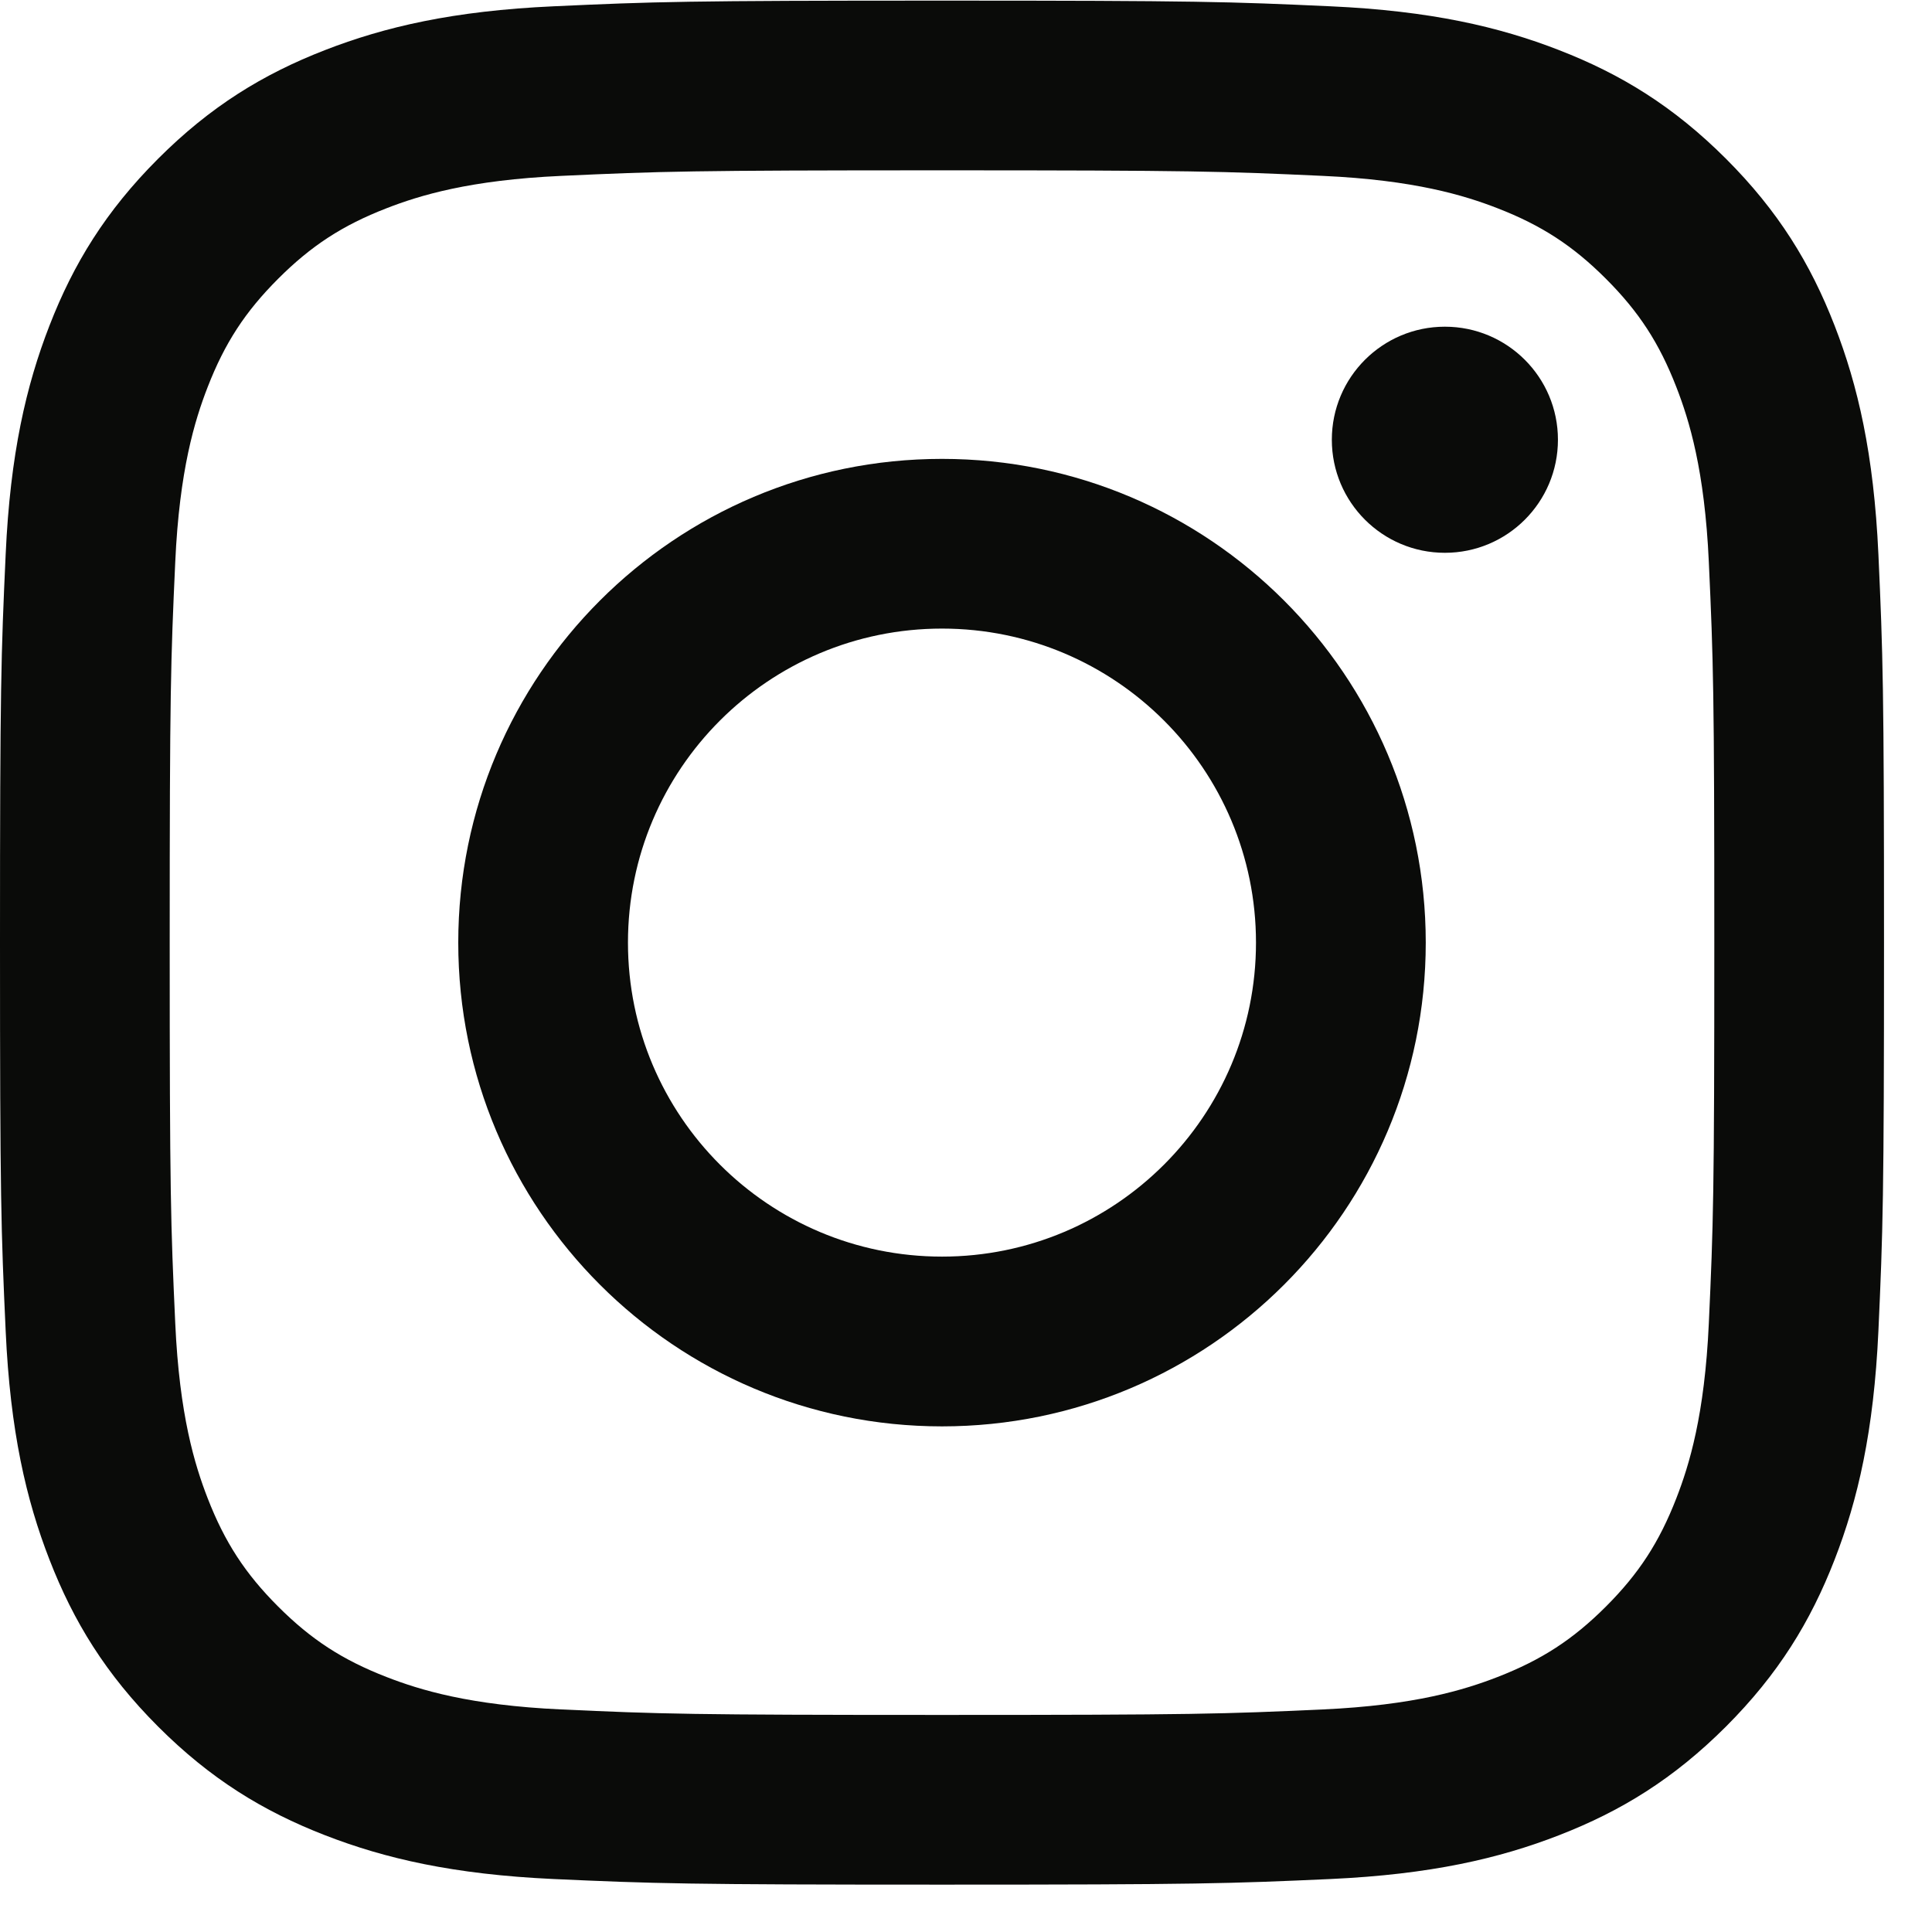
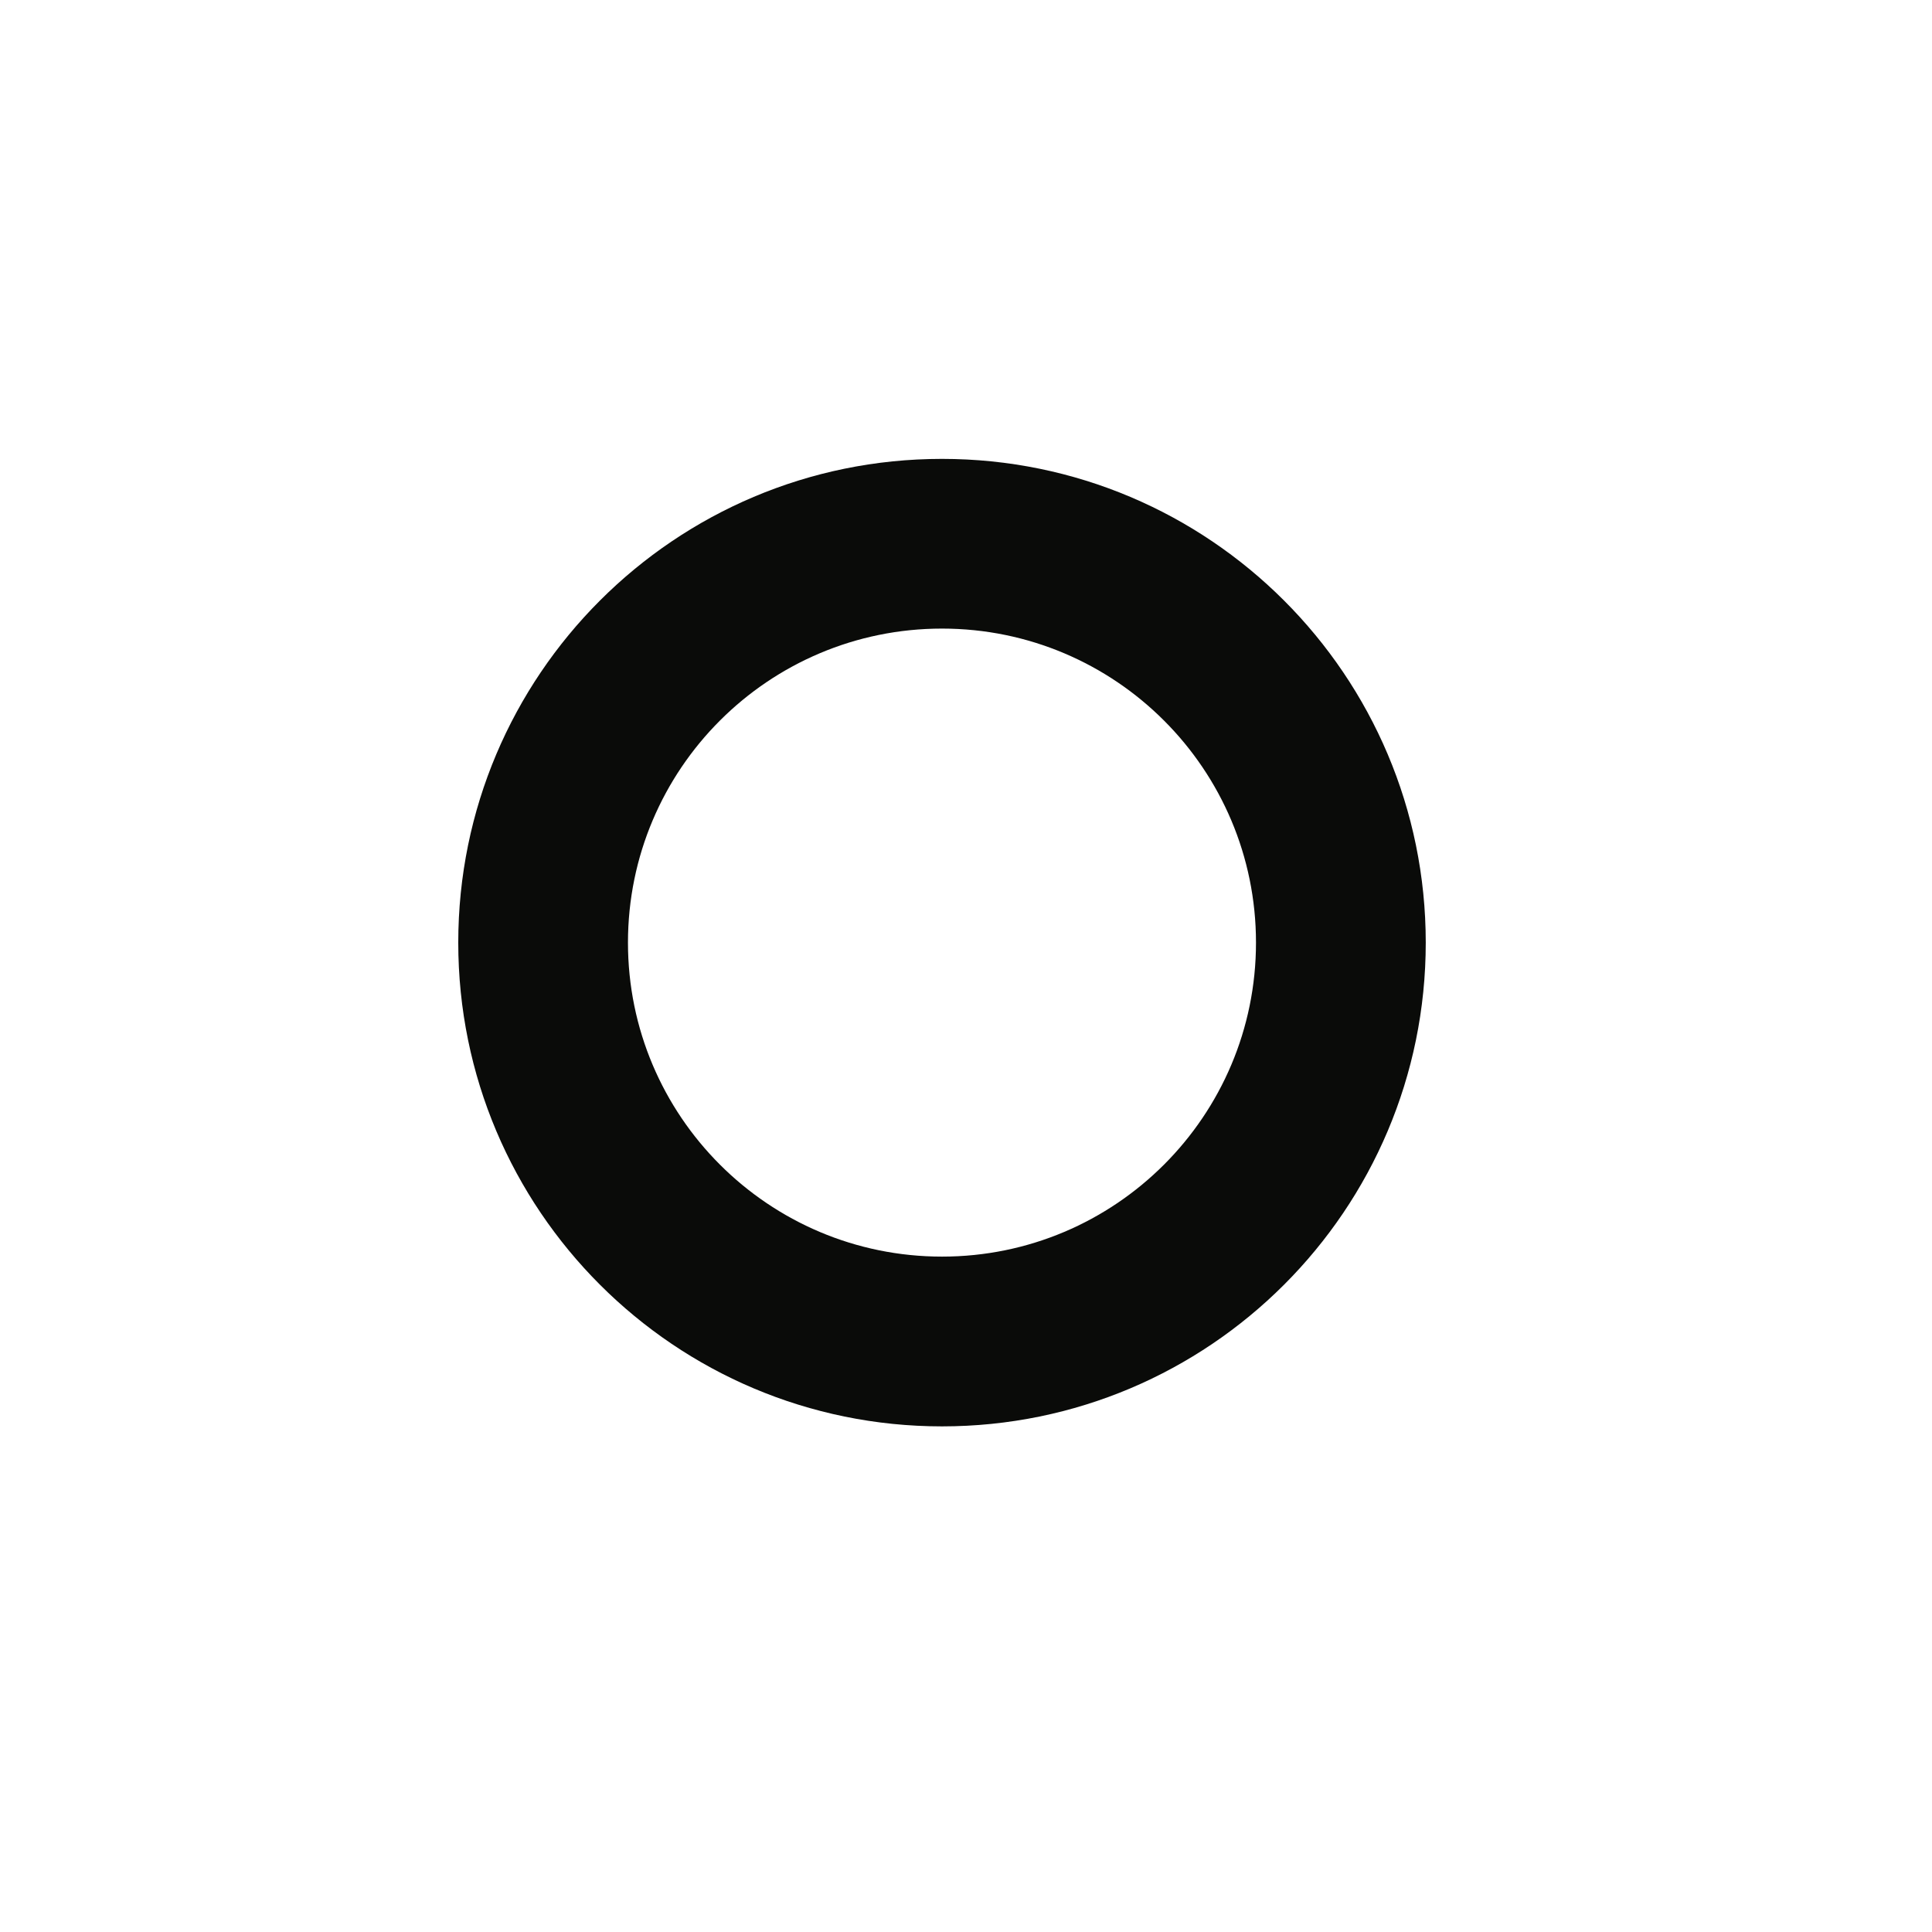
<svg xmlns="http://www.w3.org/2000/svg" xmlns:xlink="http://www.w3.org/1999/xlink" width="31px" height="31px" viewbox="0 0 31 31" version="1.1">
  <defs>
    <path d="M0 0L30.23 0L30.23 30.227L0 30.227L0 0Z" transform="translate(0 0.01)" id="path_1" />
    <clipPath id="mask_1">
      <use xlink:href="#path_1" />
    </clipPath>
  </defs>
  <g id="glyph-logo_May2016">
    <g id="Group-3">
-       <path d="M0 0L30.23 0L30.23 30.227L0 30.227L0 0Z" transform="translate(0 0.01)" id="Clip-2" fill="none" fill-rule="evenodd" stroke="none" />
+       <path d="M0 0L30.23 0L30.23 30.227L0 0Z" transform="translate(0 0.01)" id="Clip-2" fill="none" fill-rule="evenodd" stroke="none" />
      <g clip-path="url(#mask_1)">
-         <path d="M15.115 0C11.01 0 10.495 0.017 8.883 0.091C7.274 0.164 6.176 0.42 5.214 0.794C4.22 1.18 3.377 1.697 2.537 2.537C1.697 3.377 1.18 4.22 0.794 5.214C0.42 6.176 0.164 7.274 0.091 8.883C0.017 10.495 0 11.01 0 15.115C0 19.22 0.017 19.735 0.091 21.347C0.164 22.956 0.42 24.055 0.794 25.016C1.18 26.01 1.697 26.853 2.537 27.694C3.377 28.534 4.22 29.051 5.214 29.437C6.176 29.811 7.274 30.066 8.883 30.14C10.495 30.213 11.01 30.23 15.115 30.23C19.22 30.23 19.735 30.213 21.347 30.14C22.956 30.066 24.055 29.811 25.016 29.437C26.01 29.051 26.853 28.534 27.694 27.694C28.534 26.853 29.051 26.01 29.437 25.016C29.811 24.055 30.066 22.956 30.14 21.347C30.213 19.735 30.23 19.22 30.23 15.115C30.23 11.01 30.213 10.495 30.14 8.883C30.066 7.274 29.811 6.176 29.437 5.214C29.051 4.22 28.534 3.377 27.694 2.537C26.853 1.697 26.01 1.18 25.016 0.794C24.055 0.42 22.956 0.164 21.347 0.091C19.735 0.017 19.22 0 15.115 0ZM15.115 2.723C19.151 2.723 19.629 2.739 21.223 2.812C22.697 2.879 23.497 3.125 24.03 3.332C24.735 3.606 25.239 3.934 25.768 4.463C26.297 4.992 26.624 5.495 26.898 6.201C27.105 6.733 27.352 7.534 27.419 9.007C27.492 10.601 27.507 11.079 27.507 15.115C27.507 19.151 27.492 19.629 27.419 21.223C27.352 22.697 27.105 23.497 26.898 24.03C26.624 24.735 26.297 25.239 25.768 25.768C25.239 26.297 24.735 26.624 24.03 26.898C23.497 27.105 22.697 27.352 21.223 27.419C19.63 27.492 19.151 27.507 15.115 27.507C11.079 27.507 10.601 27.492 9.007 27.419C7.534 27.352 6.733 27.105 6.201 26.898C5.495 26.624 4.992 26.297 4.463 25.768C3.934 25.239 3.606 24.735 3.332 24.03C3.125 23.497 2.879 22.697 2.812 21.223C2.739 19.629 2.723 19.151 2.723 15.115C2.723 11.079 2.739 10.601 2.812 9.007C2.879 7.534 3.125 6.733 3.332 6.201C3.606 5.495 3.934 4.992 4.463 4.463C4.992 3.934 5.495 3.606 6.201 3.332C6.733 3.125 7.534 2.879 9.007 2.812C10.601 2.739 11.079 2.723 15.115 2.723L15.115 2.723Z" transform="translate(0 0.01)" id="Fill-1" fill="#0A0B09" fill-rule="evenodd" stroke="none" />
-       </g>
+         </g>
    </g>
    <path d="M7.762 12.8C4.979 12.8 2.723 10.544 2.723 7.762C2.723 4.979 4.979 2.723 7.762 2.723C10.544 2.723 12.8 4.979 12.8 7.762C12.8 10.544 10.544 12.8 7.762 12.8ZM7.762 0C3.475 0 0 3.475 0 7.762C0 12.049 3.475 15.524 7.762 15.524C12.049 15.524 15.524 12.049 15.524 7.762C15.524 3.475 12.049 0 7.762 0L7.762 0Z" transform="translate(7.353 7.363)" id="Fill-4" fill="#0A0B09" fill-rule="evenodd" stroke="none" />
-     <path d="M3.628 1.814C3.628 2.816 2.816 3.628 1.814 3.628C0.812 3.628 0 2.816 0 1.814C0 0.812 0.812 0 1.814 0C2.816 0 3.628 0.812 3.628 1.814" transform="translate(21.37 5.242)" id="Fill-5" fill="#0A0B09" fill-rule="evenodd" stroke="none" />
  </g>
</svg>